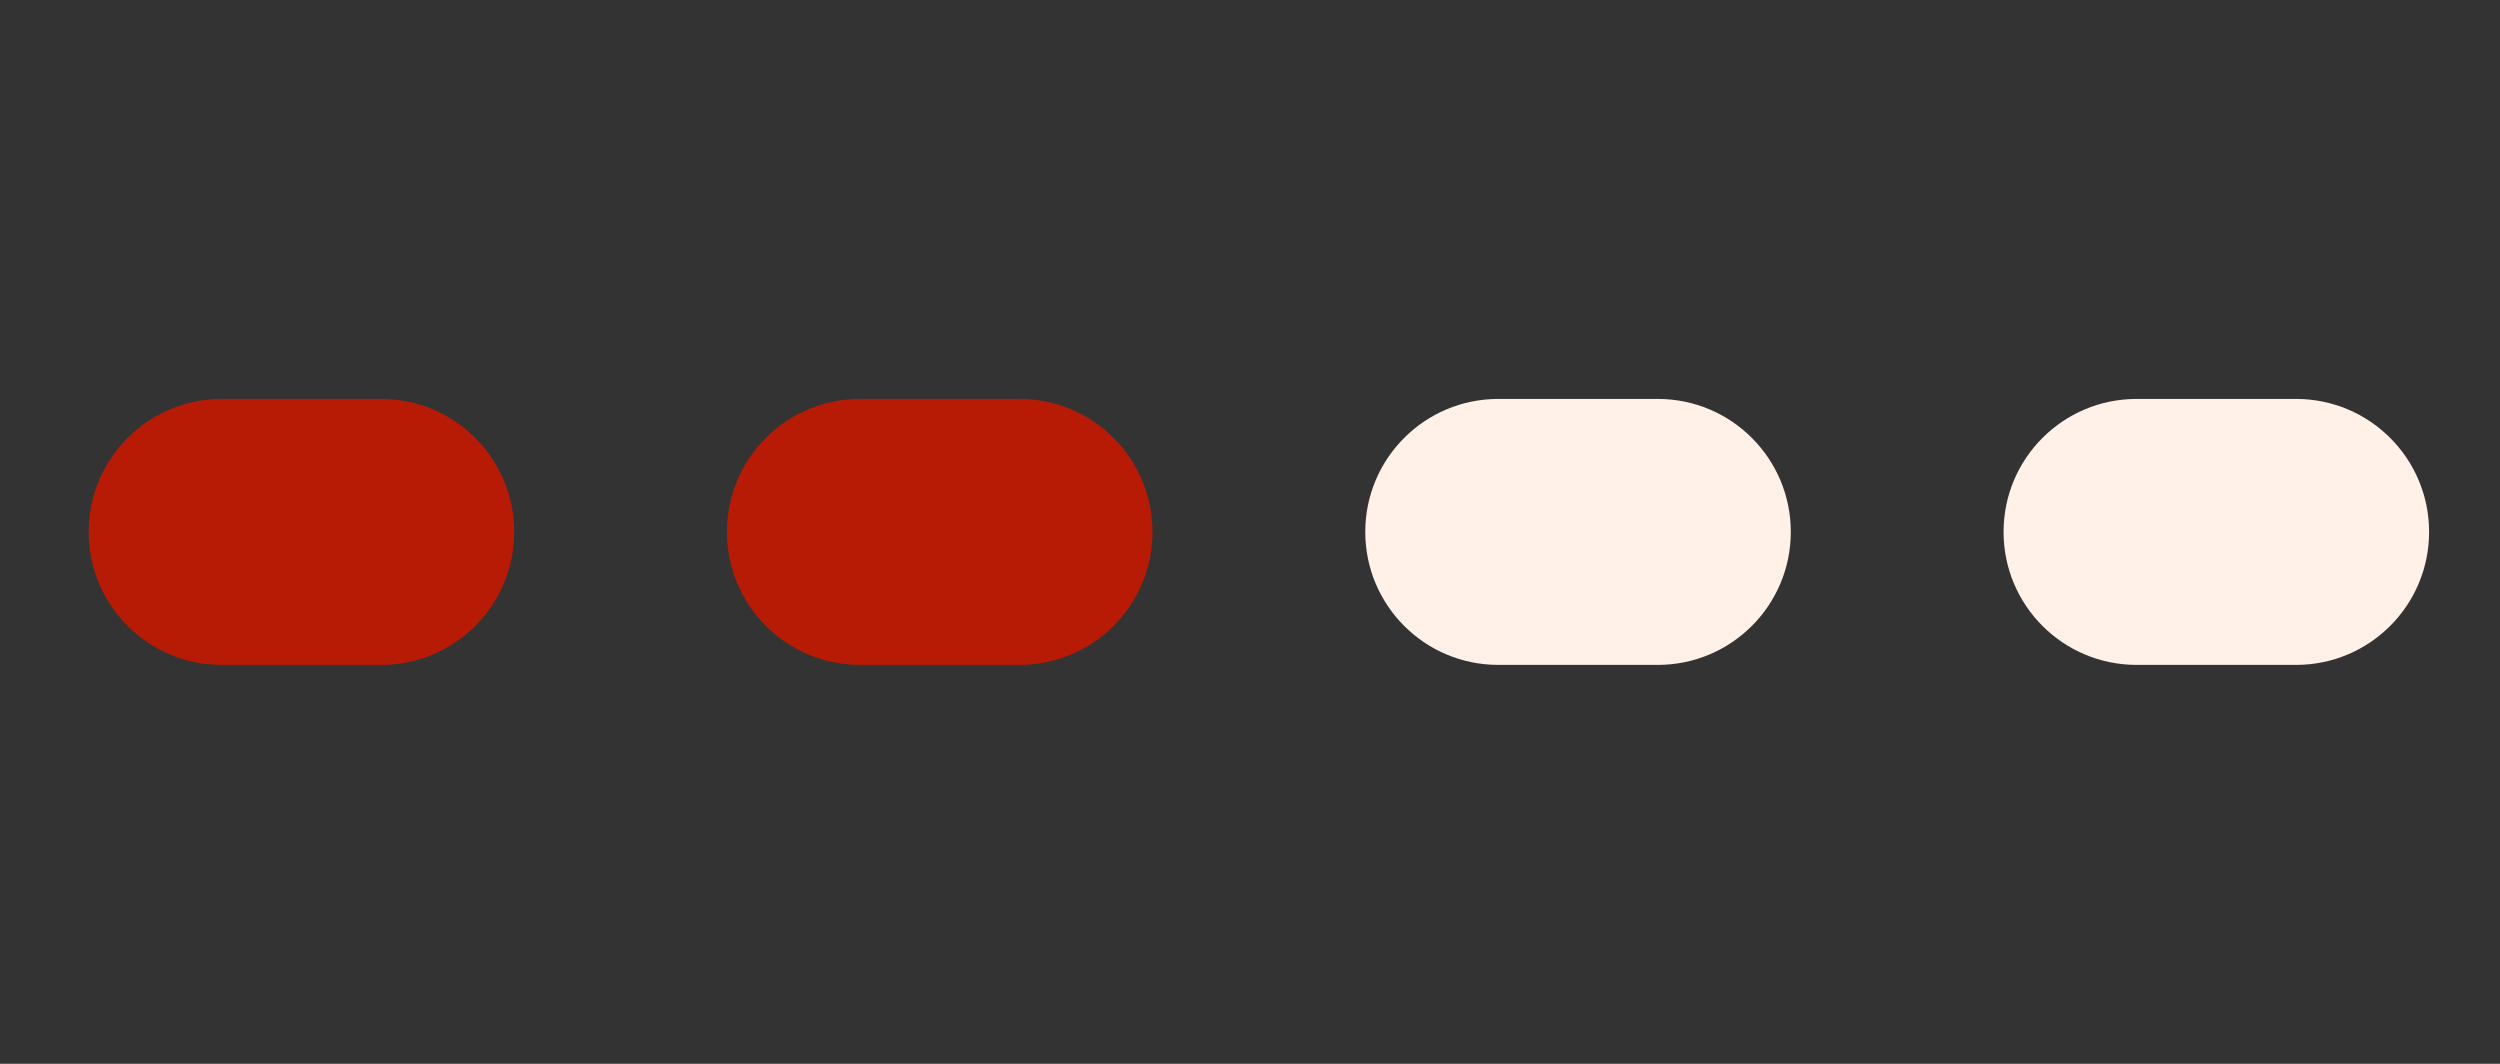
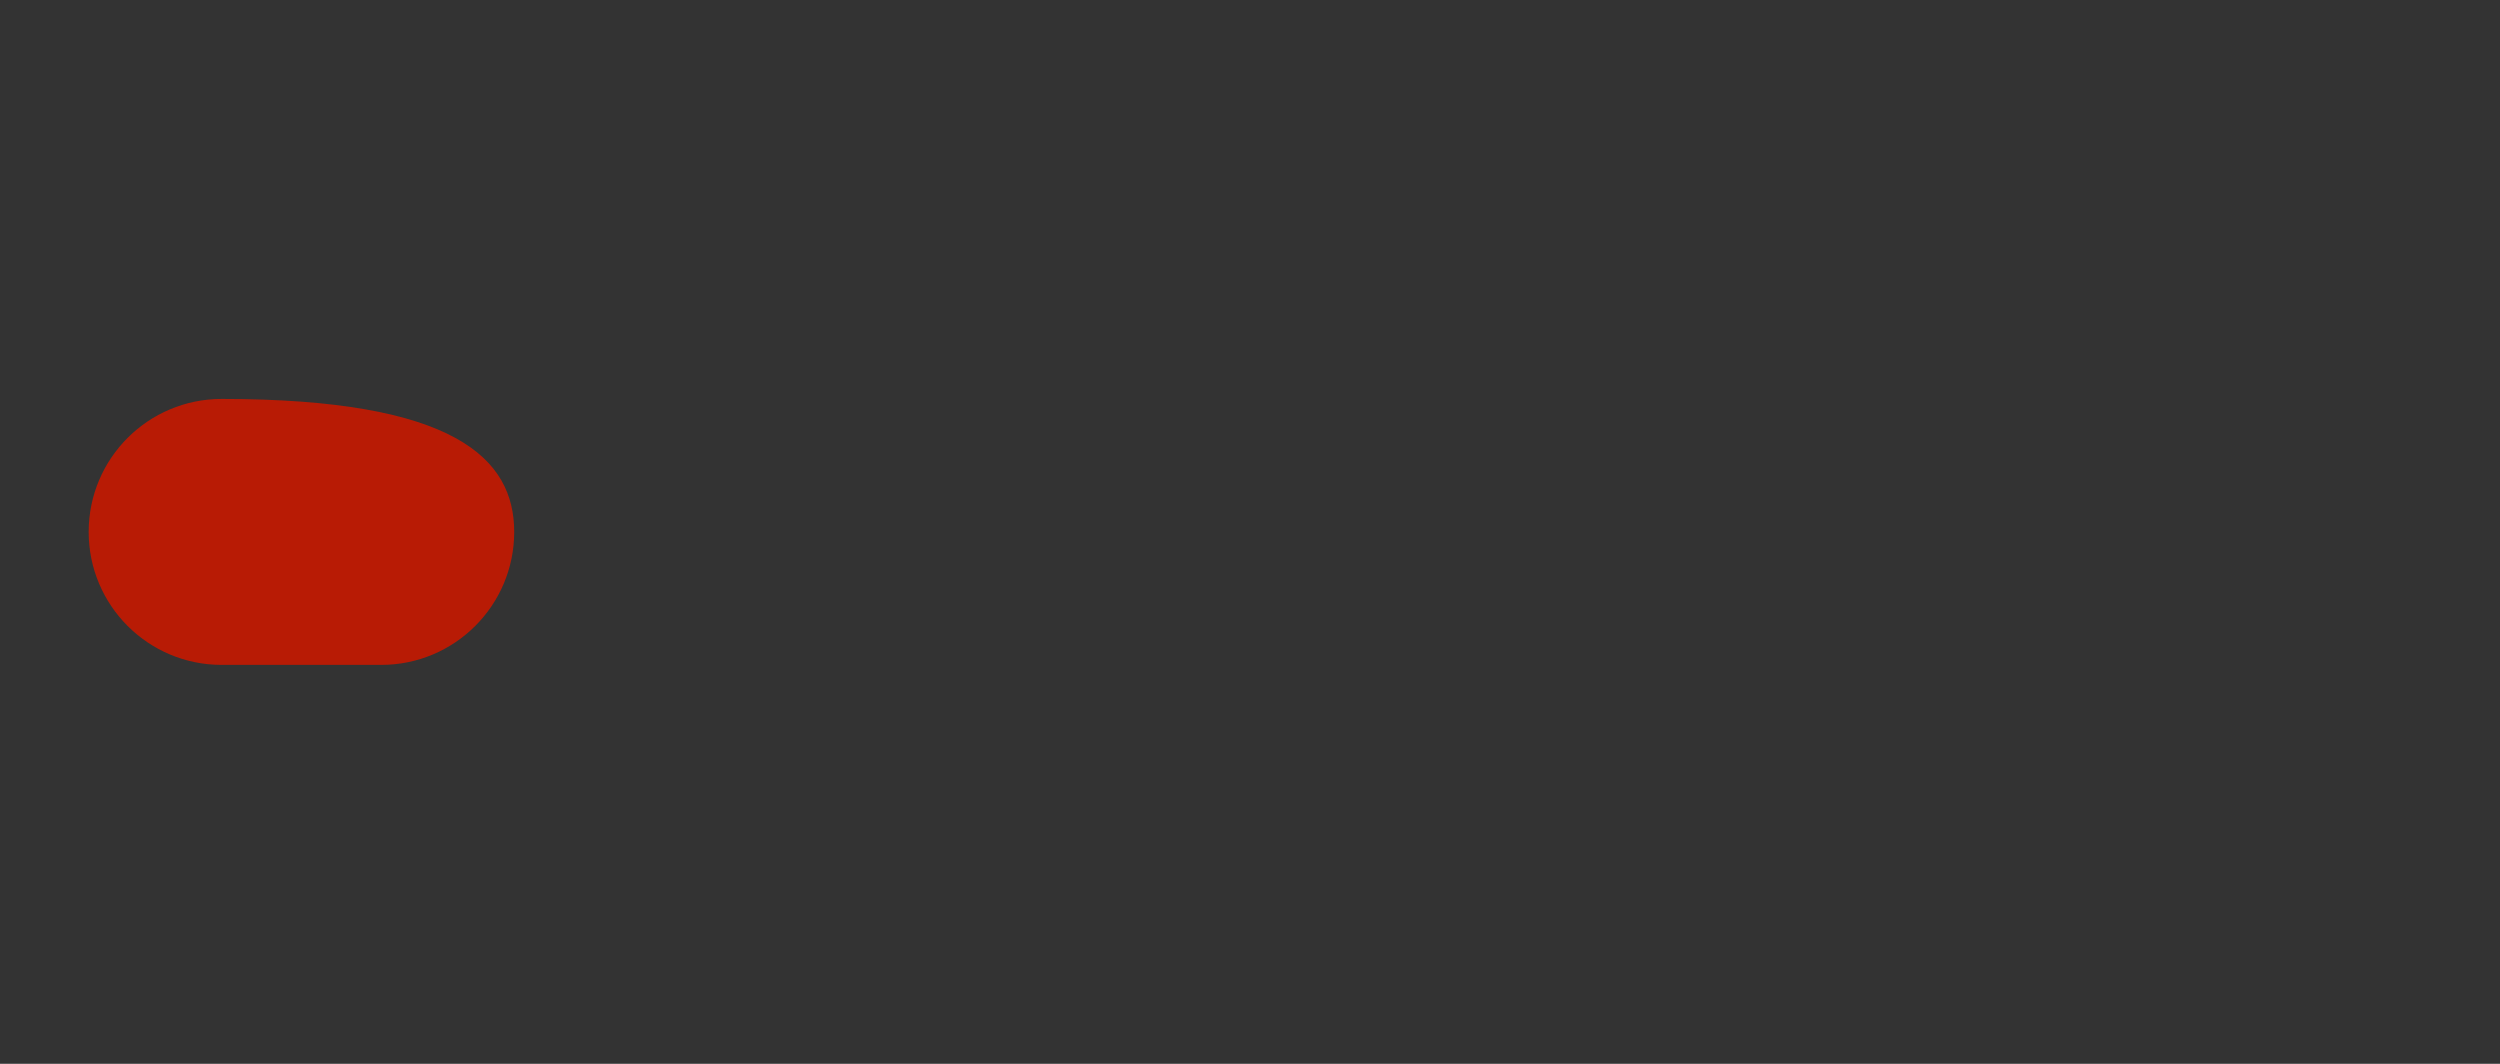
<svg xmlns="http://www.w3.org/2000/svg" width="47" height="20" viewBox="0 0 47 20" fill="none">
  <rect x="0" y="0" width="47" height="20" fill="#333333" stroke="none" />
-   <path d="M1.667 10C1.667 8.619 2.786 7.5 4.167 7.5H7.167C8.547 7.5 9.667 8.619 9.667 10V10C9.667 11.381 8.547 12.5 7.167 12.5H4.167C2.786 12.5 1.667 11.381 1.667 10V10Z" fill="#b81b05" />
-   <path d="M13.667 10C13.667 8.619 14.786 7.5 16.167 7.5H19.167C20.547 7.5 21.667 8.619 21.667 10V10C21.667 11.381 20.547 12.5 19.167 12.5H16.167C14.786 12.5 13.667 11.381 13.667 10V10Z" fill="#b81b05" />
-   <path d="M25.667 10C25.667 8.619 26.786 7.5 28.167 7.5H31.167C32.547 7.5 33.667 8.619 33.667 10V10C33.667 11.381 32.547 12.5 31.167 12.5H28.167C26.786 12.5 25.667 11.381 25.667 10V10Z" fill="#fff1e7" />
-   <path d="M37.667 10C37.667 8.619 38.786 7.5 40.167 7.5H43.167C44.547 7.5 45.667 8.619 45.667 10V10C45.667 11.381 44.547 12.5 43.167 12.5H40.167C38.786 12.5 37.667 11.381 37.667 10V10Z" fill="#fff1e7" />
+   <path d="M1.667 10C1.667 8.619 2.786 7.5 4.167 7.5C8.547 7.5 9.667 8.619 9.667 10V10C9.667 11.381 8.547 12.5 7.167 12.5H4.167C2.786 12.5 1.667 11.381 1.667 10V10Z" fill="#b81b05" />
</svg>